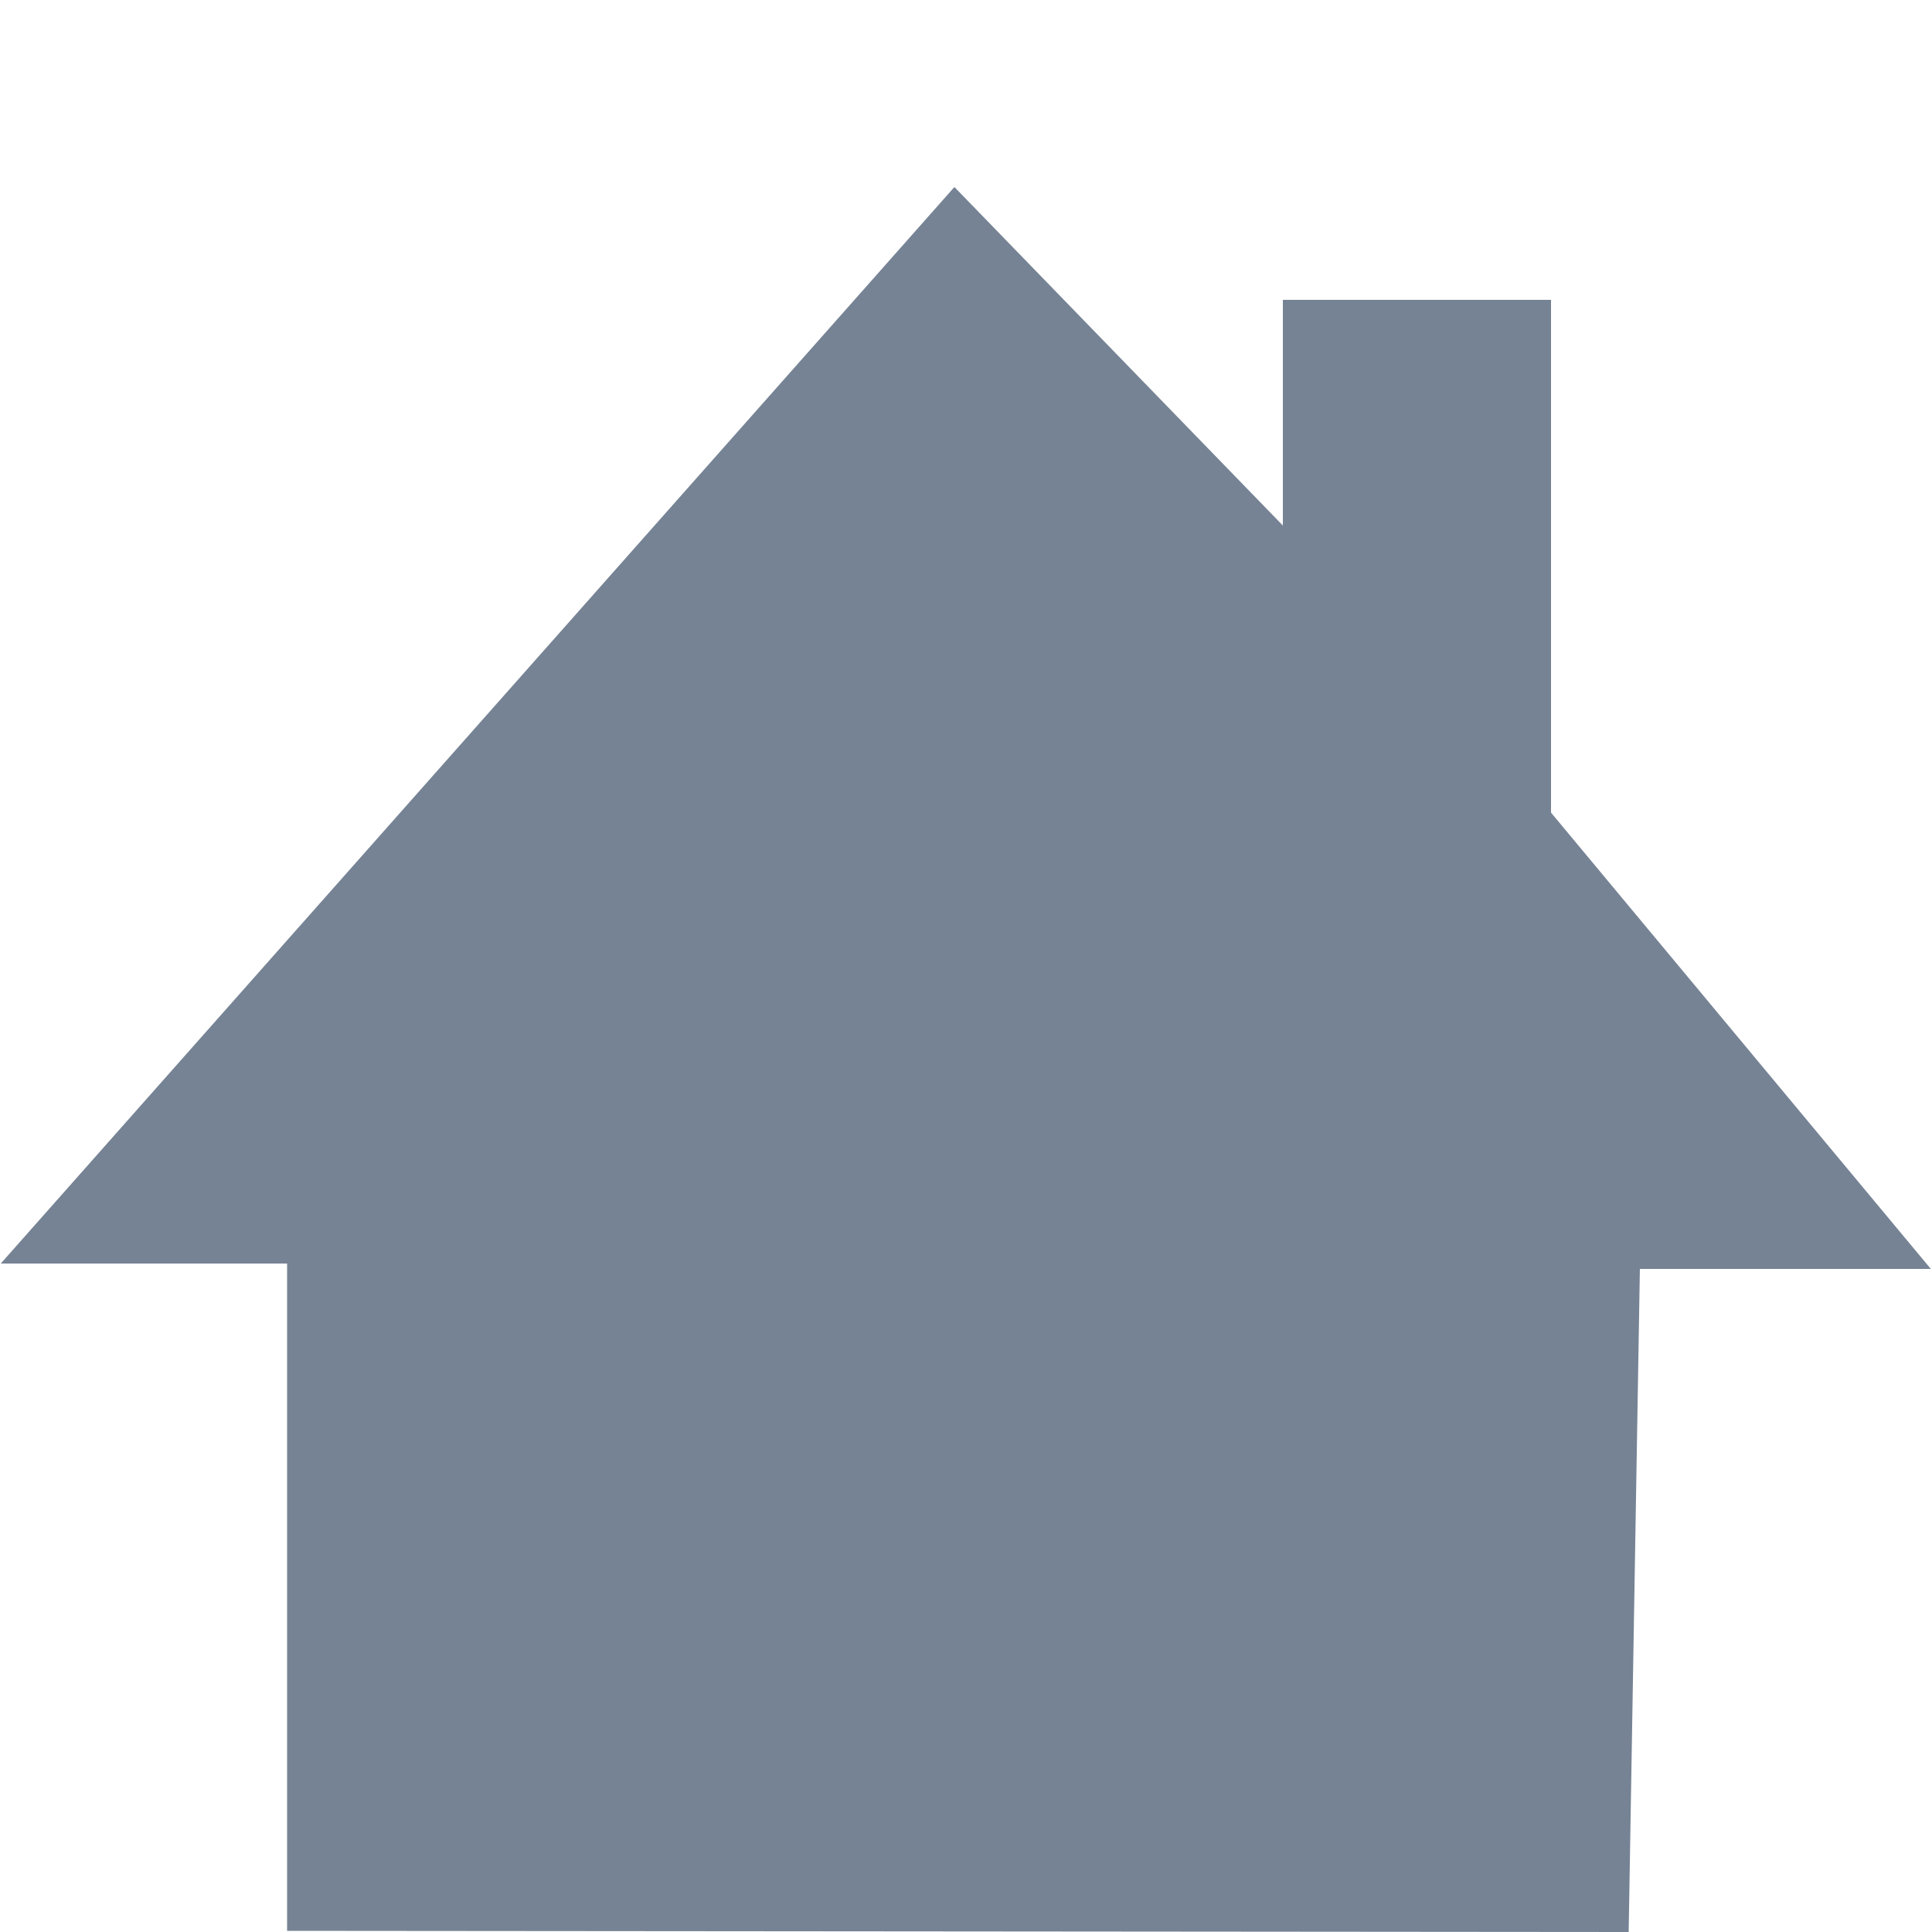
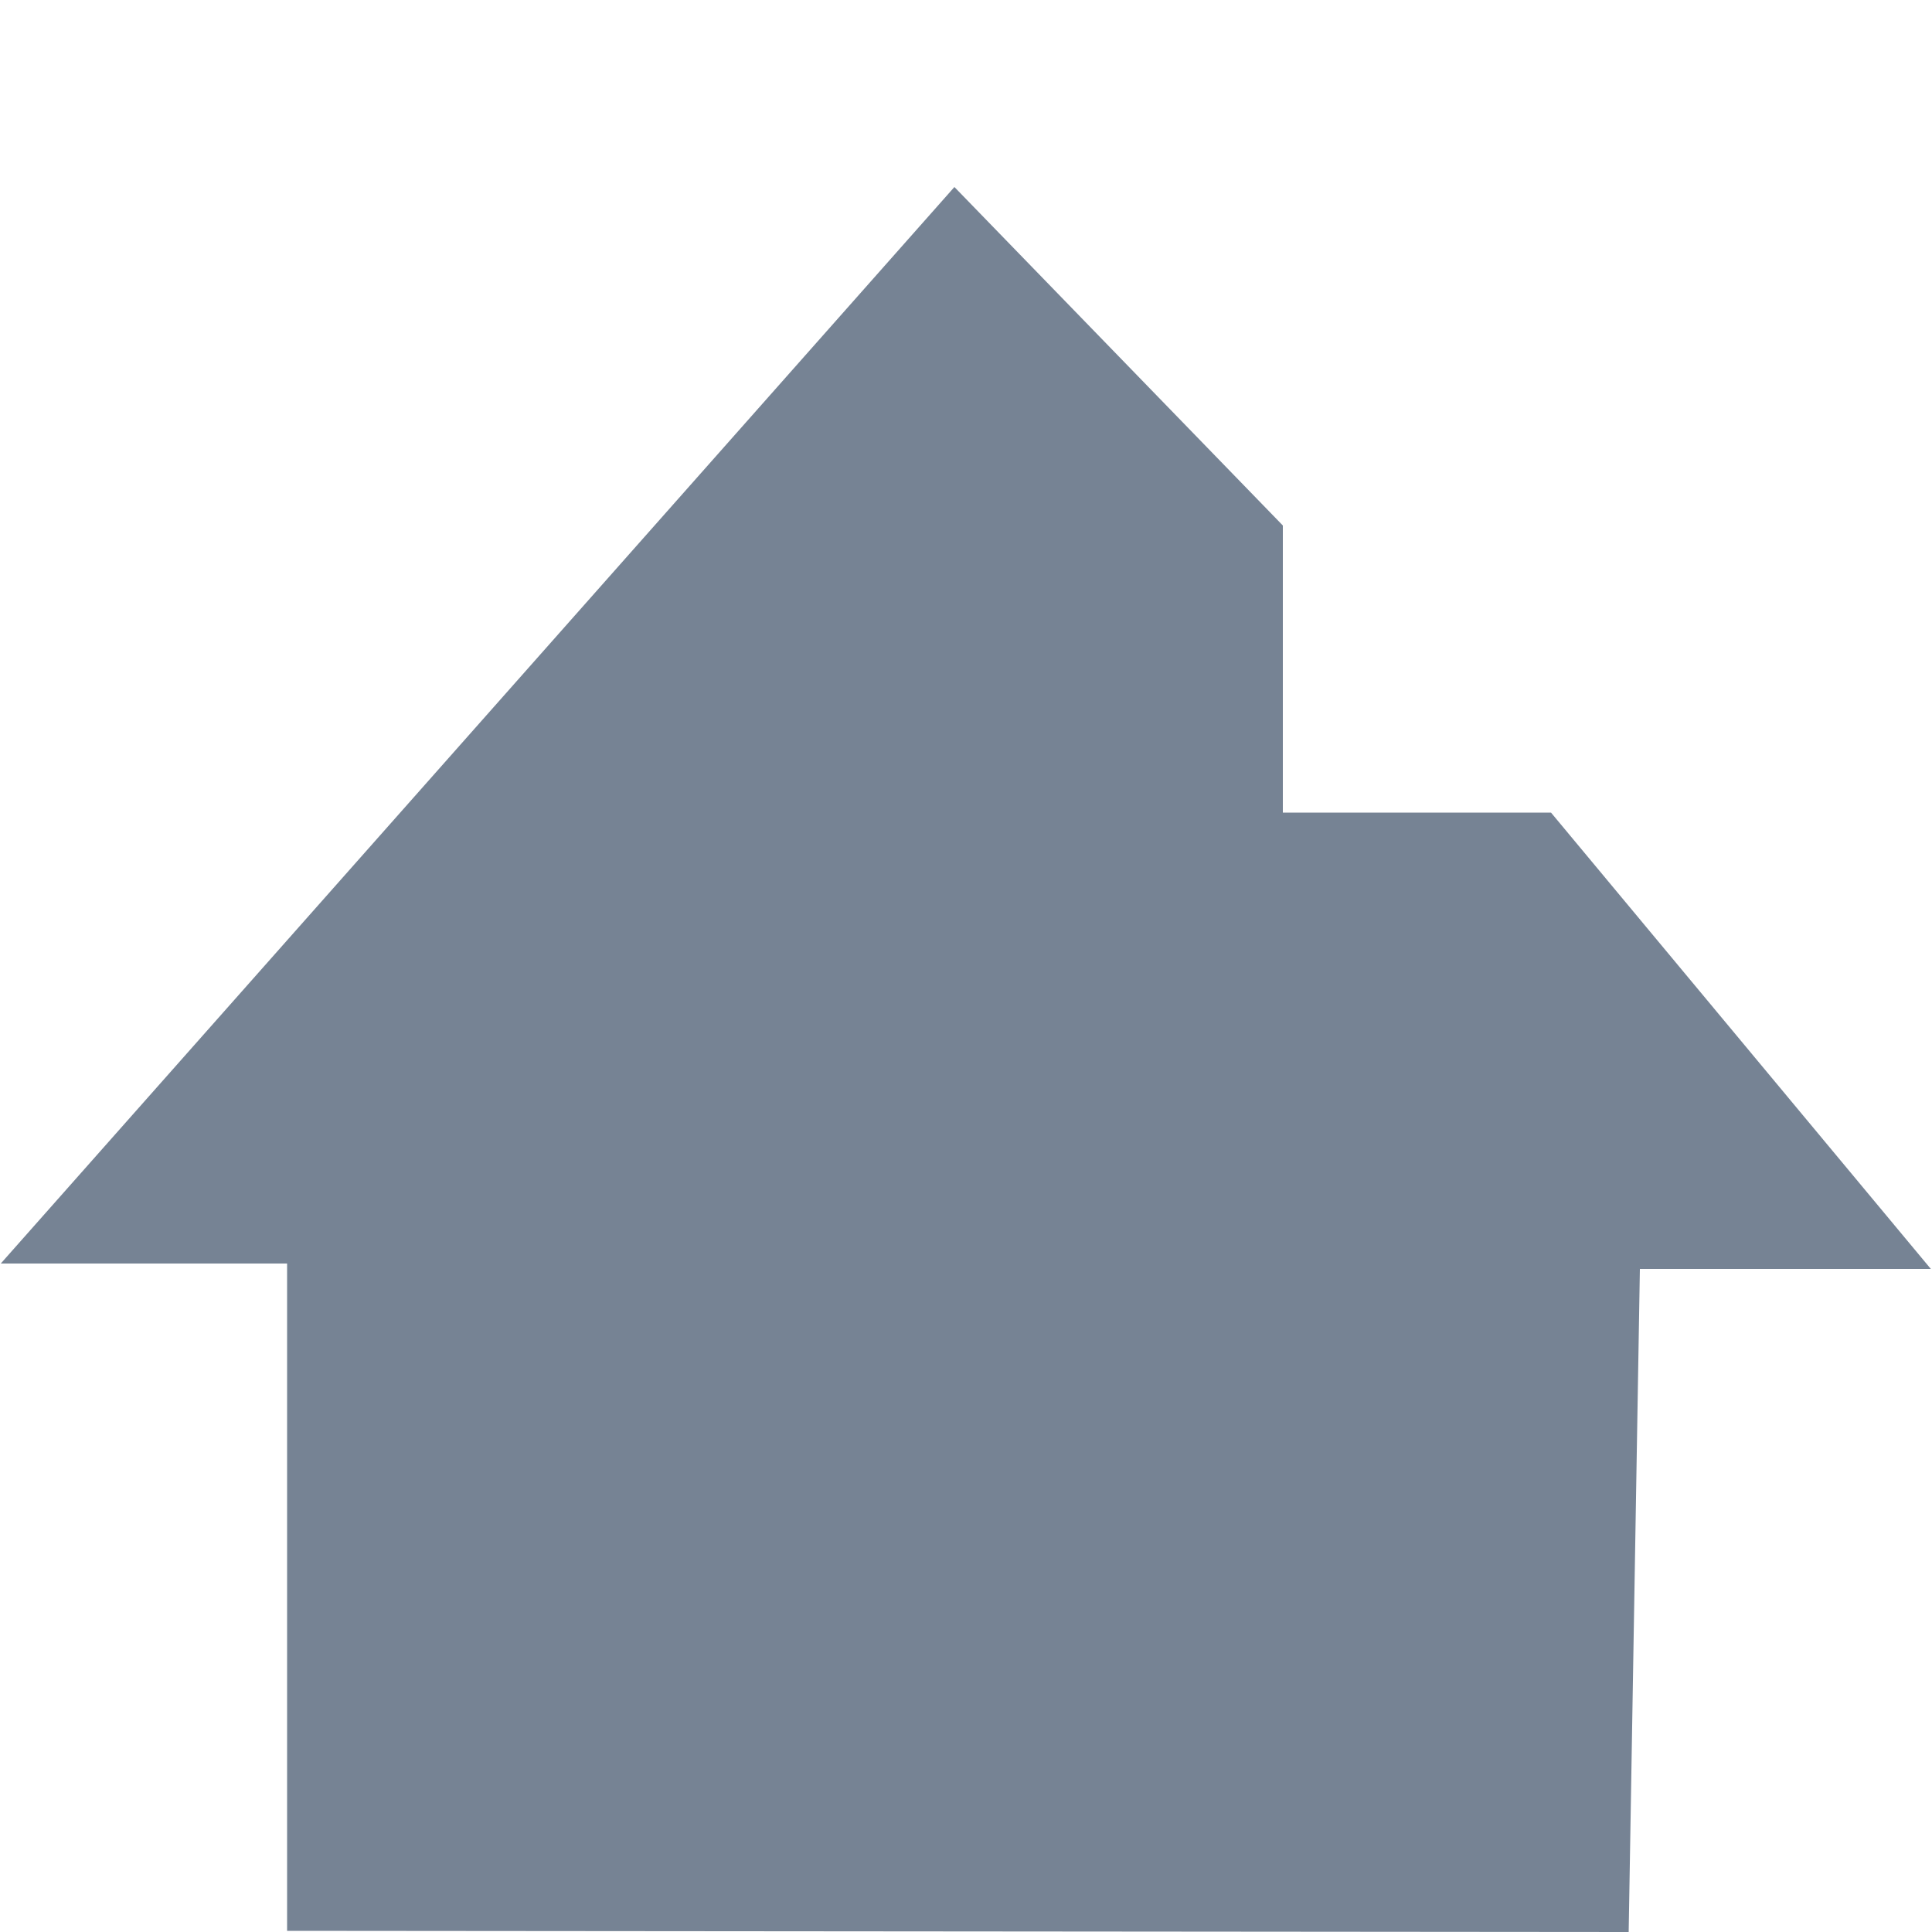
<svg xmlns="http://www.w3.org/2000/svg" version="1.1" id="Ebene_1" x="0px" y="0px" viewBox="0 0 500 500" style="enable-background:new 0 0 500 500;" xml:space="preserve">
  <style type="text/css">
	.st0{fill:#768394;}
</style>
-   <path id="Transport_45_" class="st0" d="M401.4,210.3l0-132.7l-69.4,0V136l-85-87.6L0.2,327h74.1v172.7l347.2,0.3l2.9-171.6l75.3,0  L401.4,210.3z" />
+   <path id="Transport_45_" class="st0" d="M401.4,210.3l-69.4,0V136l-85-87.6L0.2,327h74.1v172.7l347.2,0.3l2.9-171.6l75.3,0  L401.4,210.3z" />
</svg>